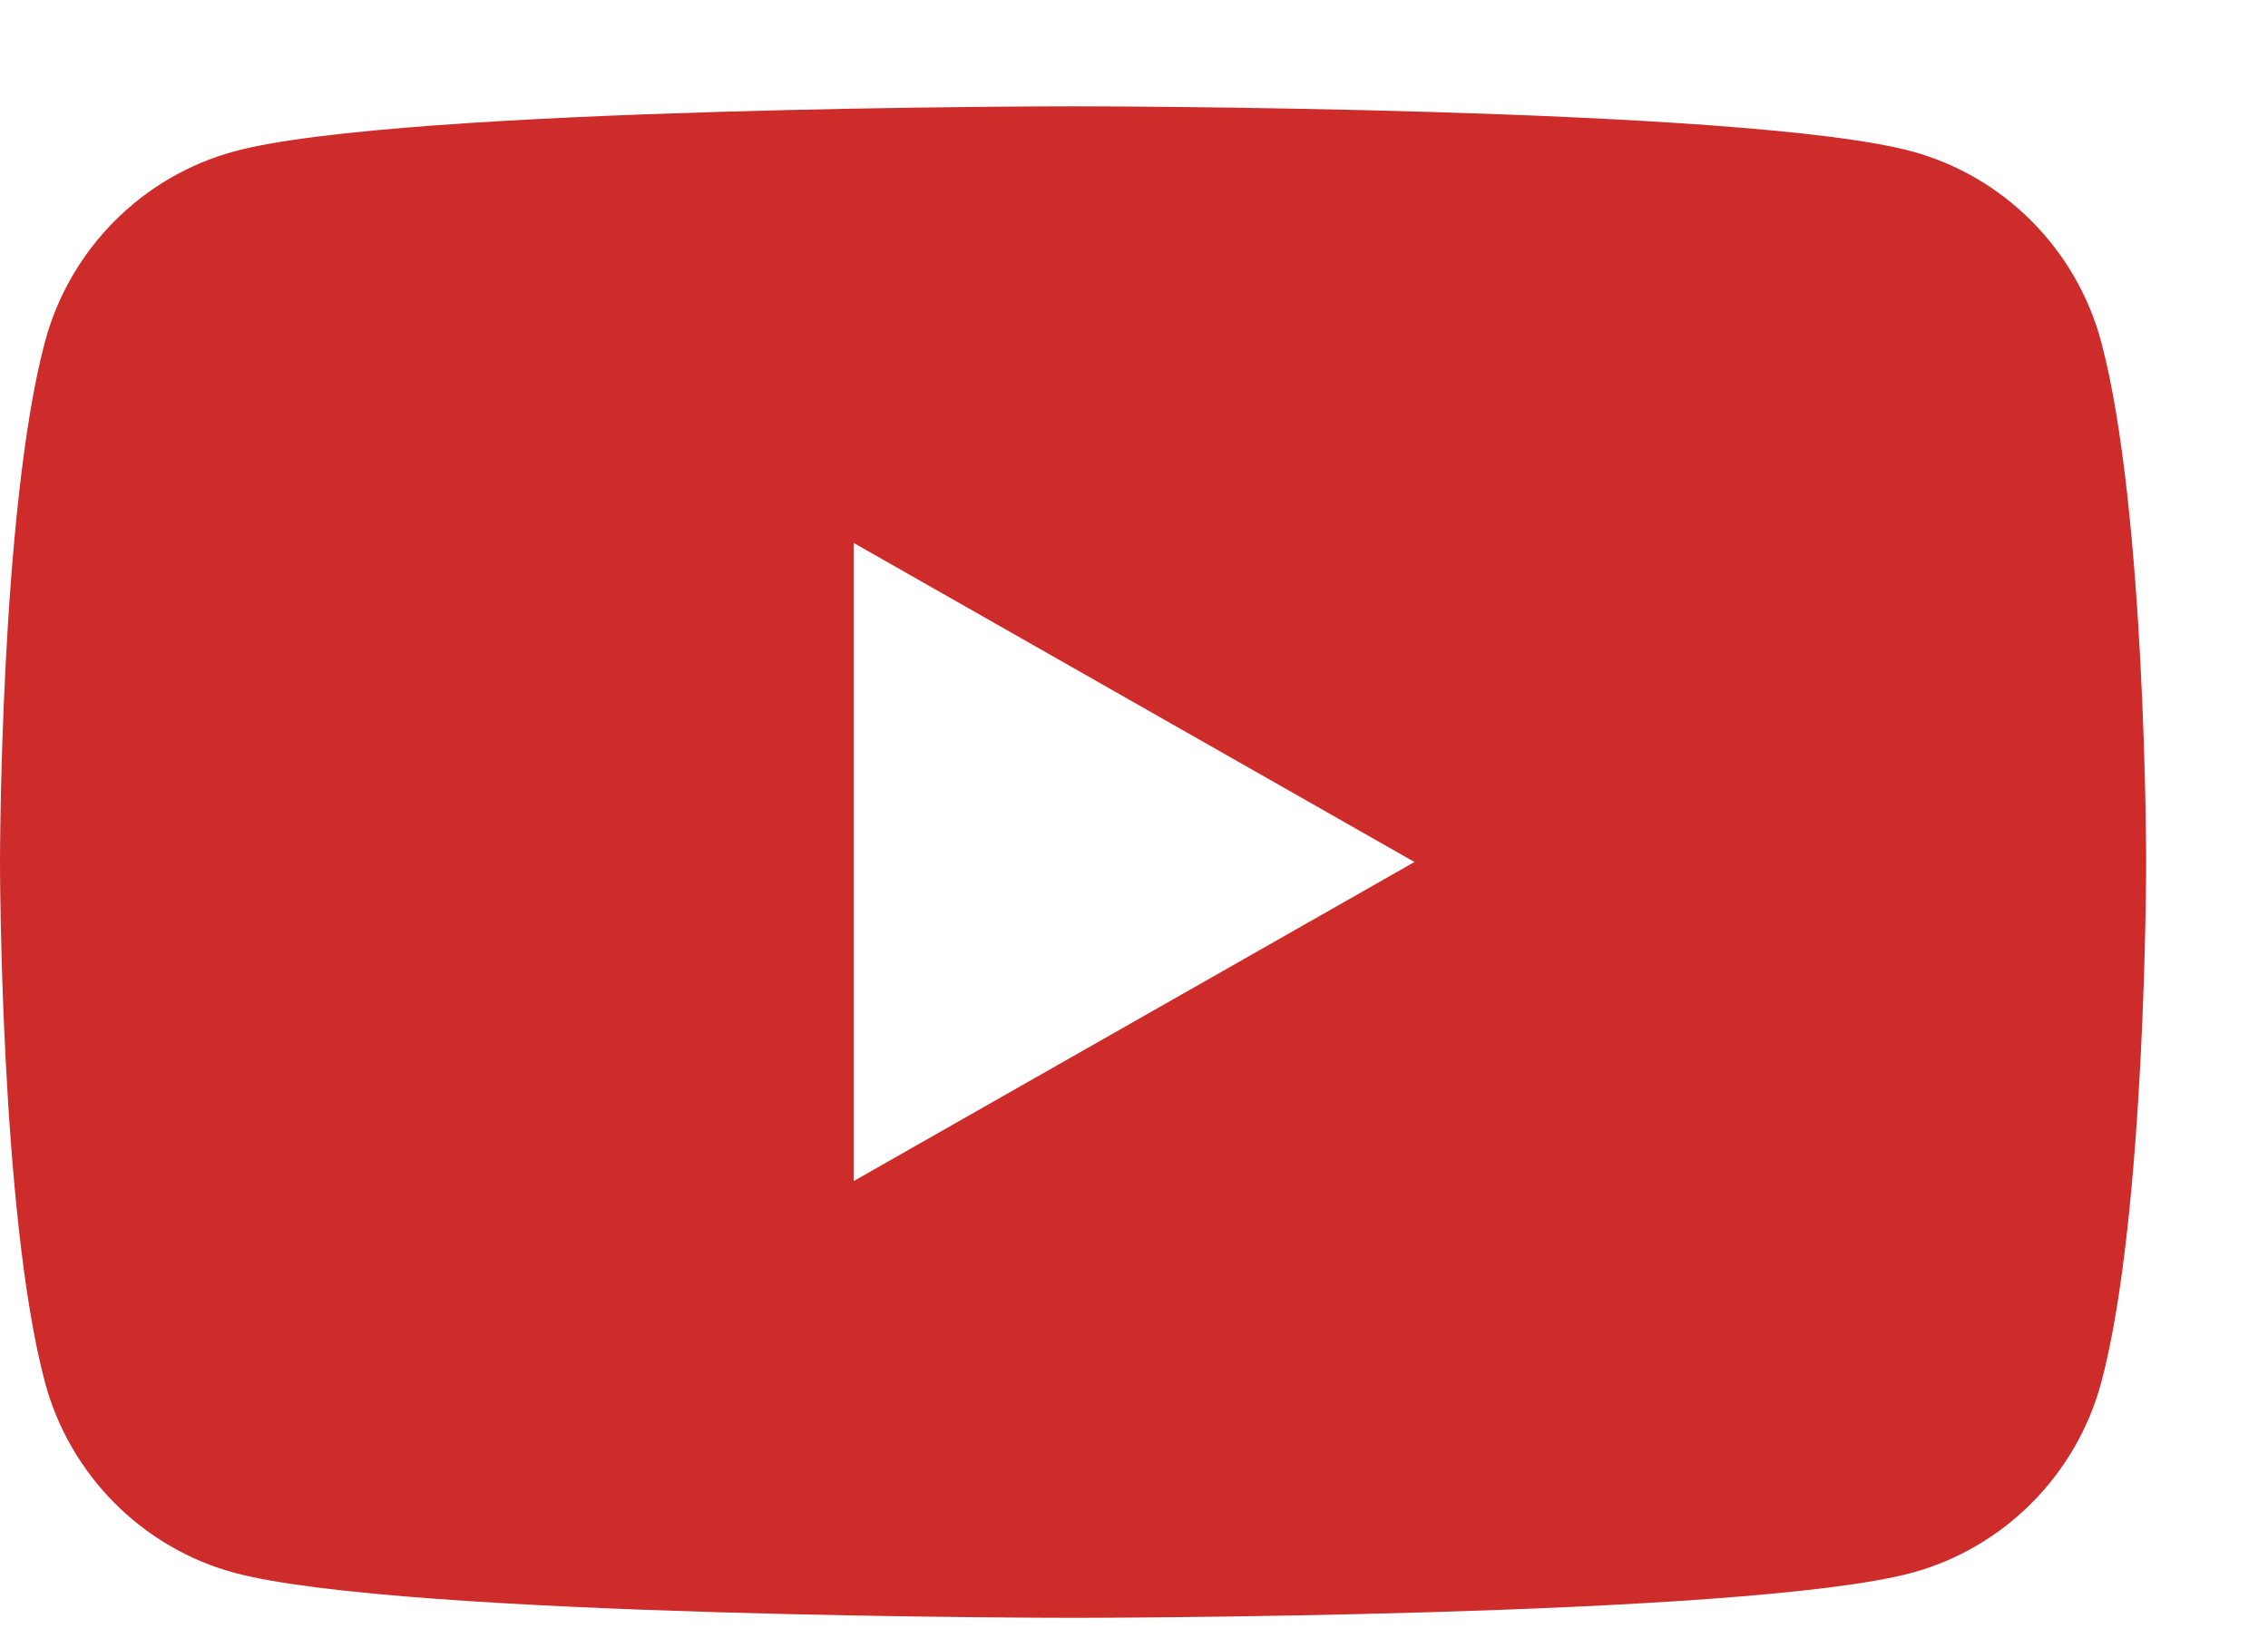
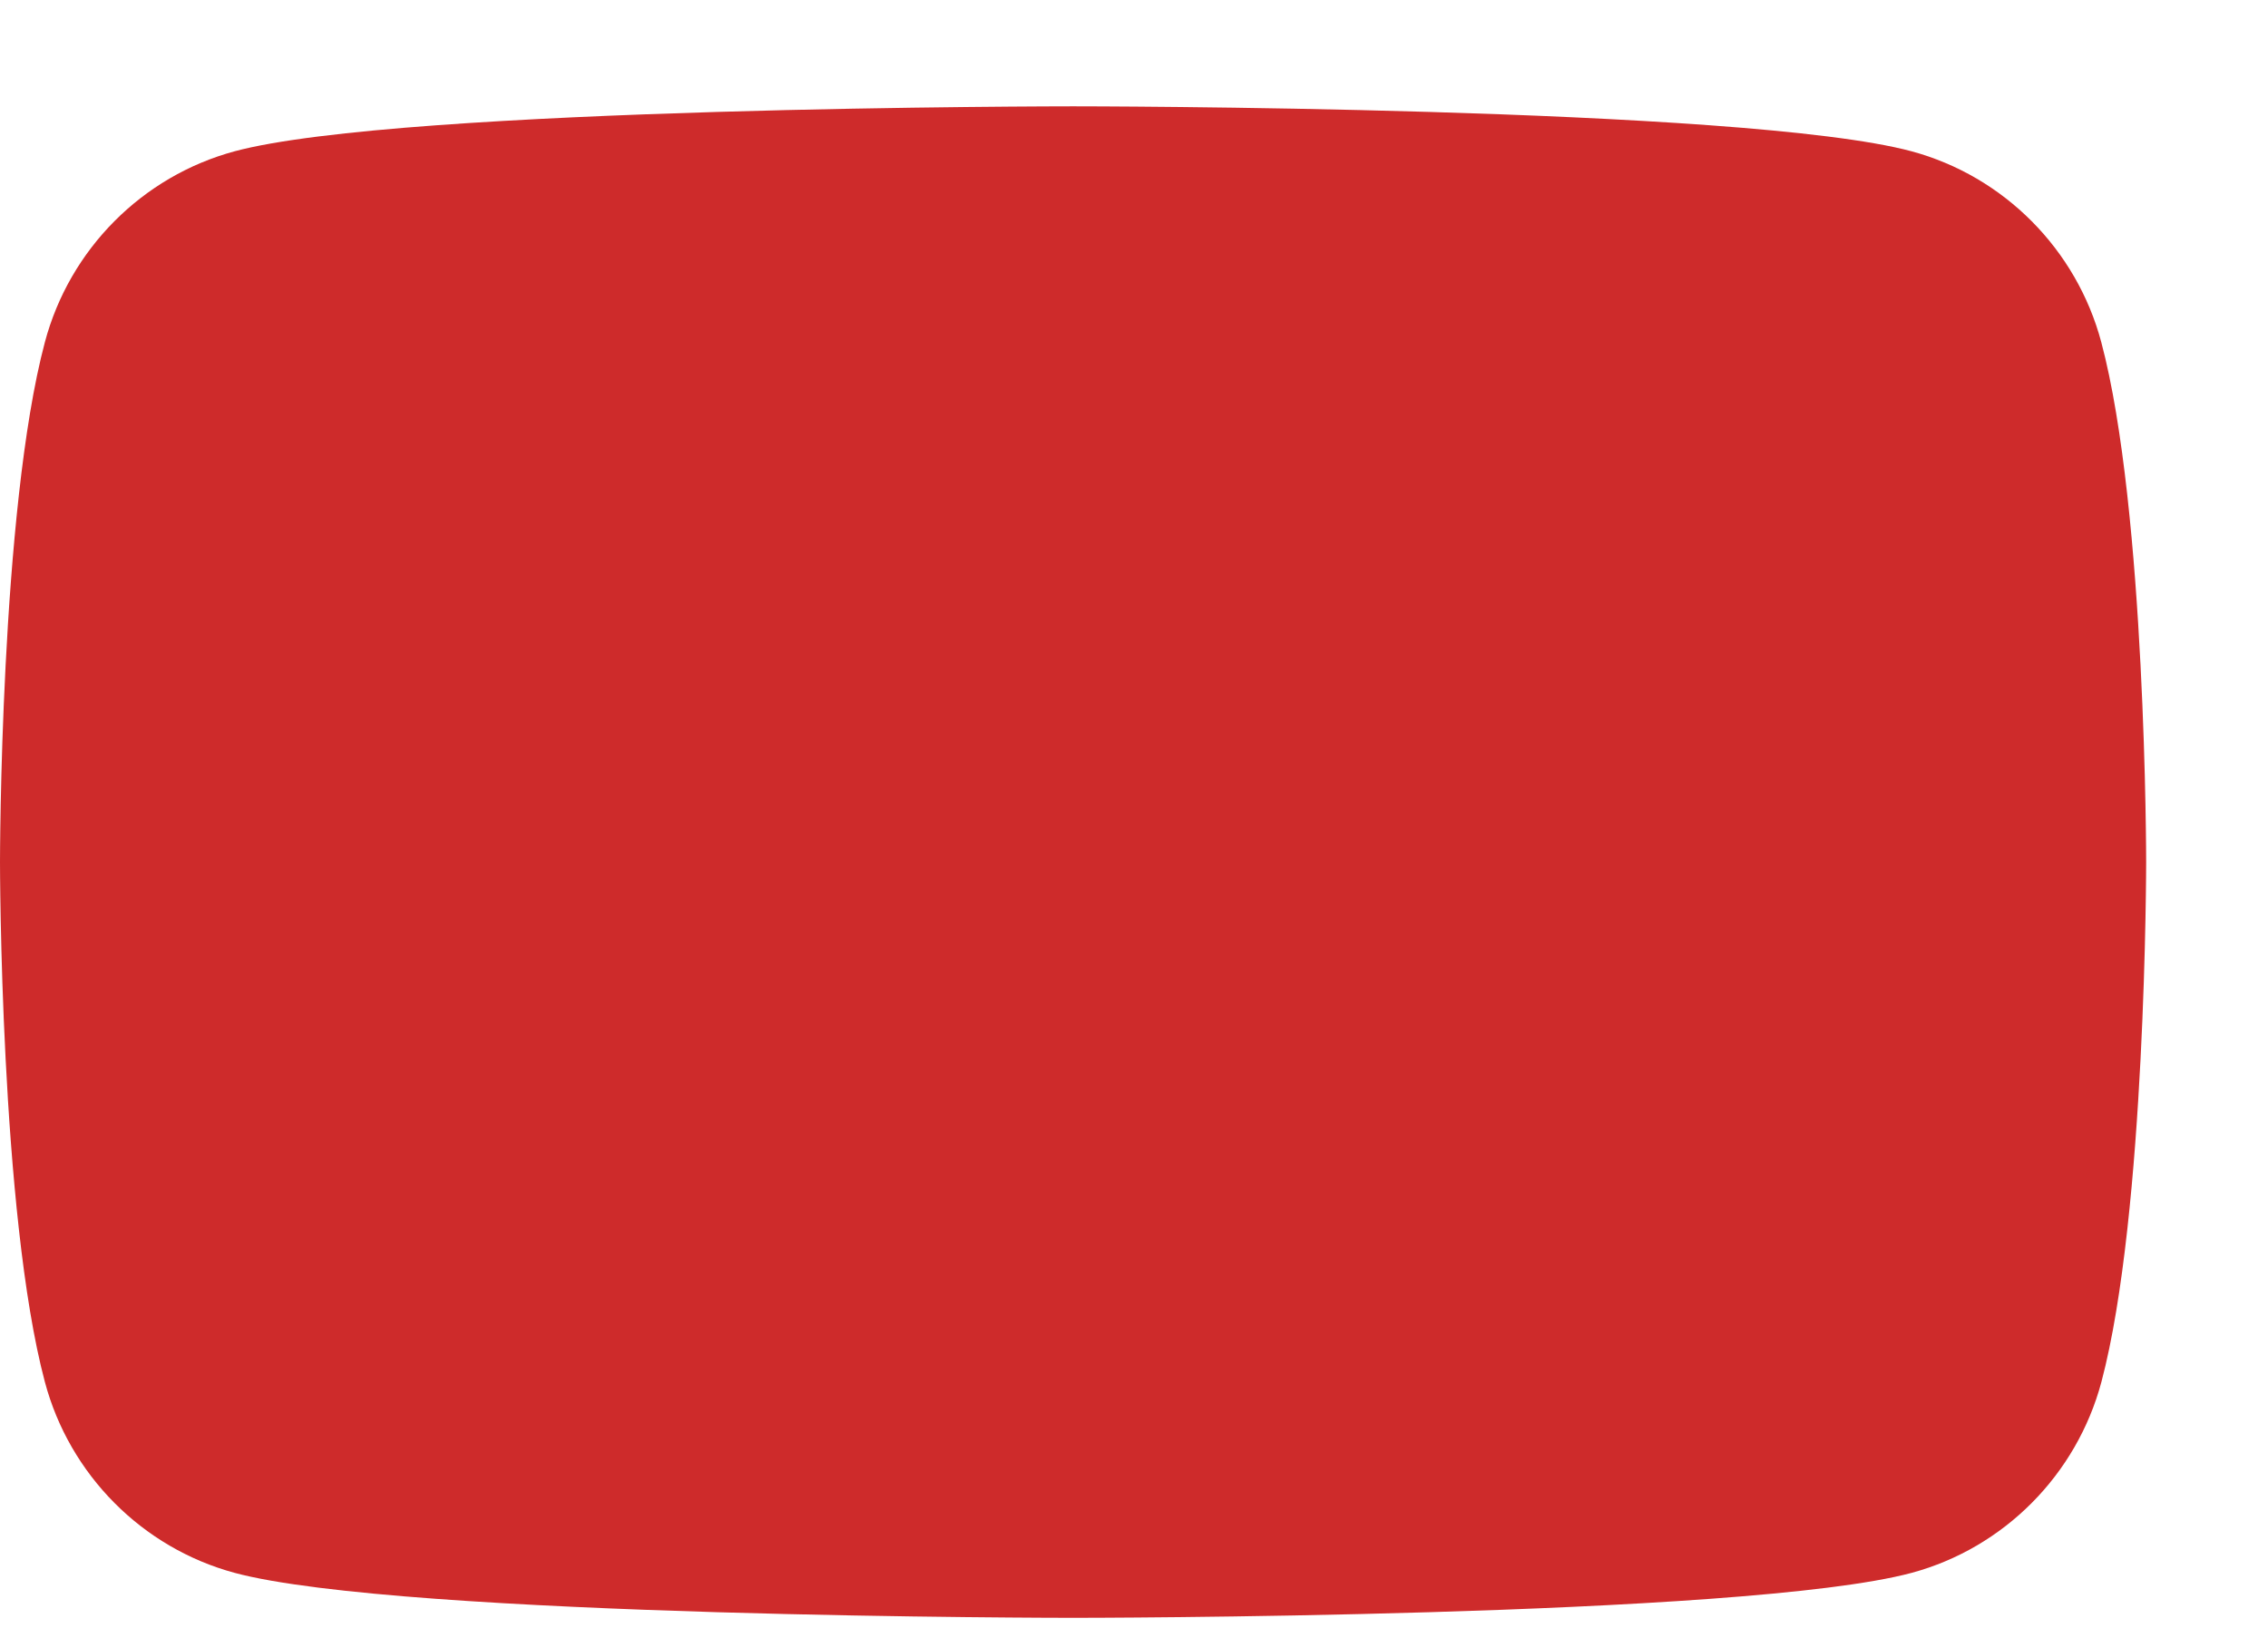
<svg xmlns="http://www.w3.org/2000/svg" width="18" height="13" viewBox="0 0 18 13" fill="none">
-   <path d="M16.677 2.717C16.481 1.98 15.904 1.399 15.171 1.201C13.843 0.844 8.517 0.844 8.517 0.844C8.517 0.844 3.19 0.844 1.862 1.201C1.129 1.399 0.552 1.979 0.356 2.717C0 4.054 0 6.843 0 6.843C0 6.843 0 9.633 0.356 10.97C0.552 11.707 1.129 12.288 1.862 12.486C3.19 12.843 8.517 12.843 8.517 12.843C8.517 12.843 13.843 12.843 15.172 12.486C15.904 12.288 16.481 11.708 16.678 10.97C17.033 9.633 17.033 6.843 17.033 6.843C17.033 6.843 17.033 4.054 16.677 2.717ZM6.775 9.376V4.31L11.226 6.843L6.775 9.376Z" fill="#CE2B2B" />
+   <path d="M16.677 2.717C16.481 1.98 15.904 1.399 15.171 1.201C13.843 0.844 8.517 0.844 8.517 0.844C8.517 0.844 3.19 0.844 1.862 1.201C1.129 1.399 0.552 1.979 0.356 2.717C0 4.054 0 6.843 0 6.843C0 6.843 0 9.633 0.356 10.97C0.552 11.707 1.129 12.288 1.862 12.486C3.19 12.843 8.517 12.843 8.517 12.843C8.517 12.843 13.843 12.843 15.172 12.486C15.904 12.288 16.481 11.708 16.678 10.97C17.033 9.633 17.033 6.843 17.033 6.843C17.033 6.843 17.033 4.054 16.677 2.717ZM6.775 9.376V4.31L6.775 9.376Z" fill="#CE2B2B" />
</svg>